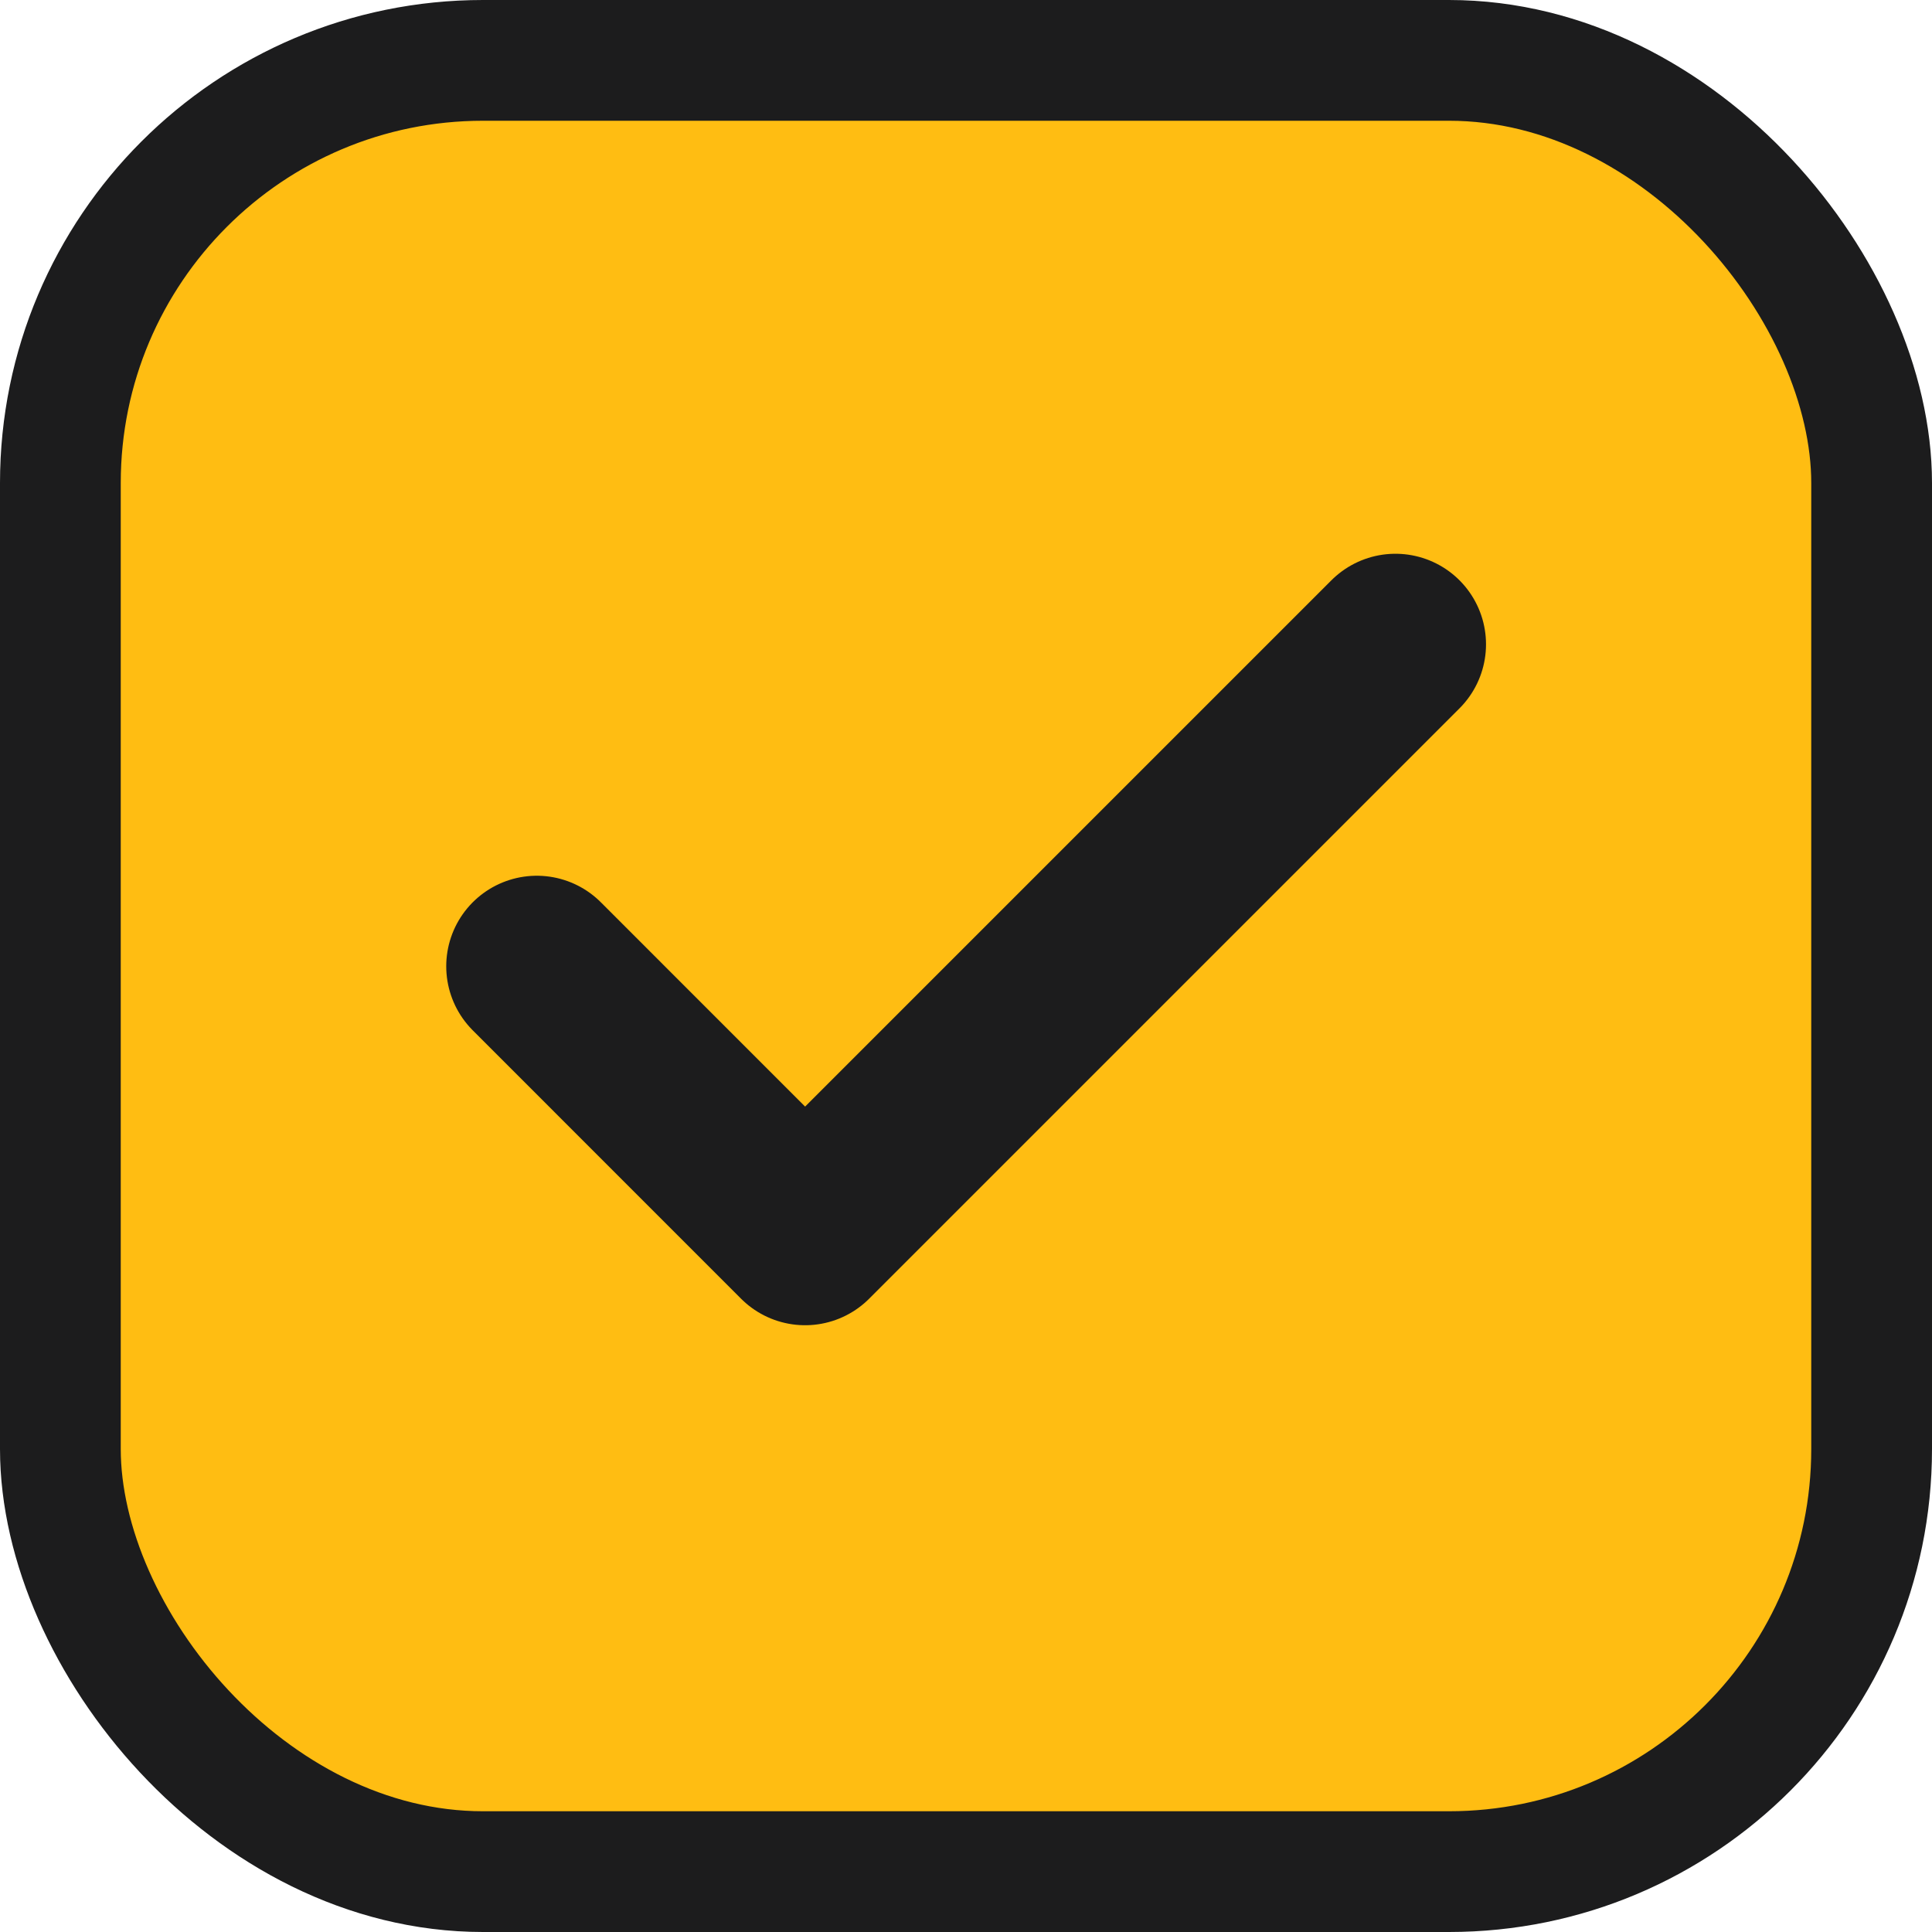
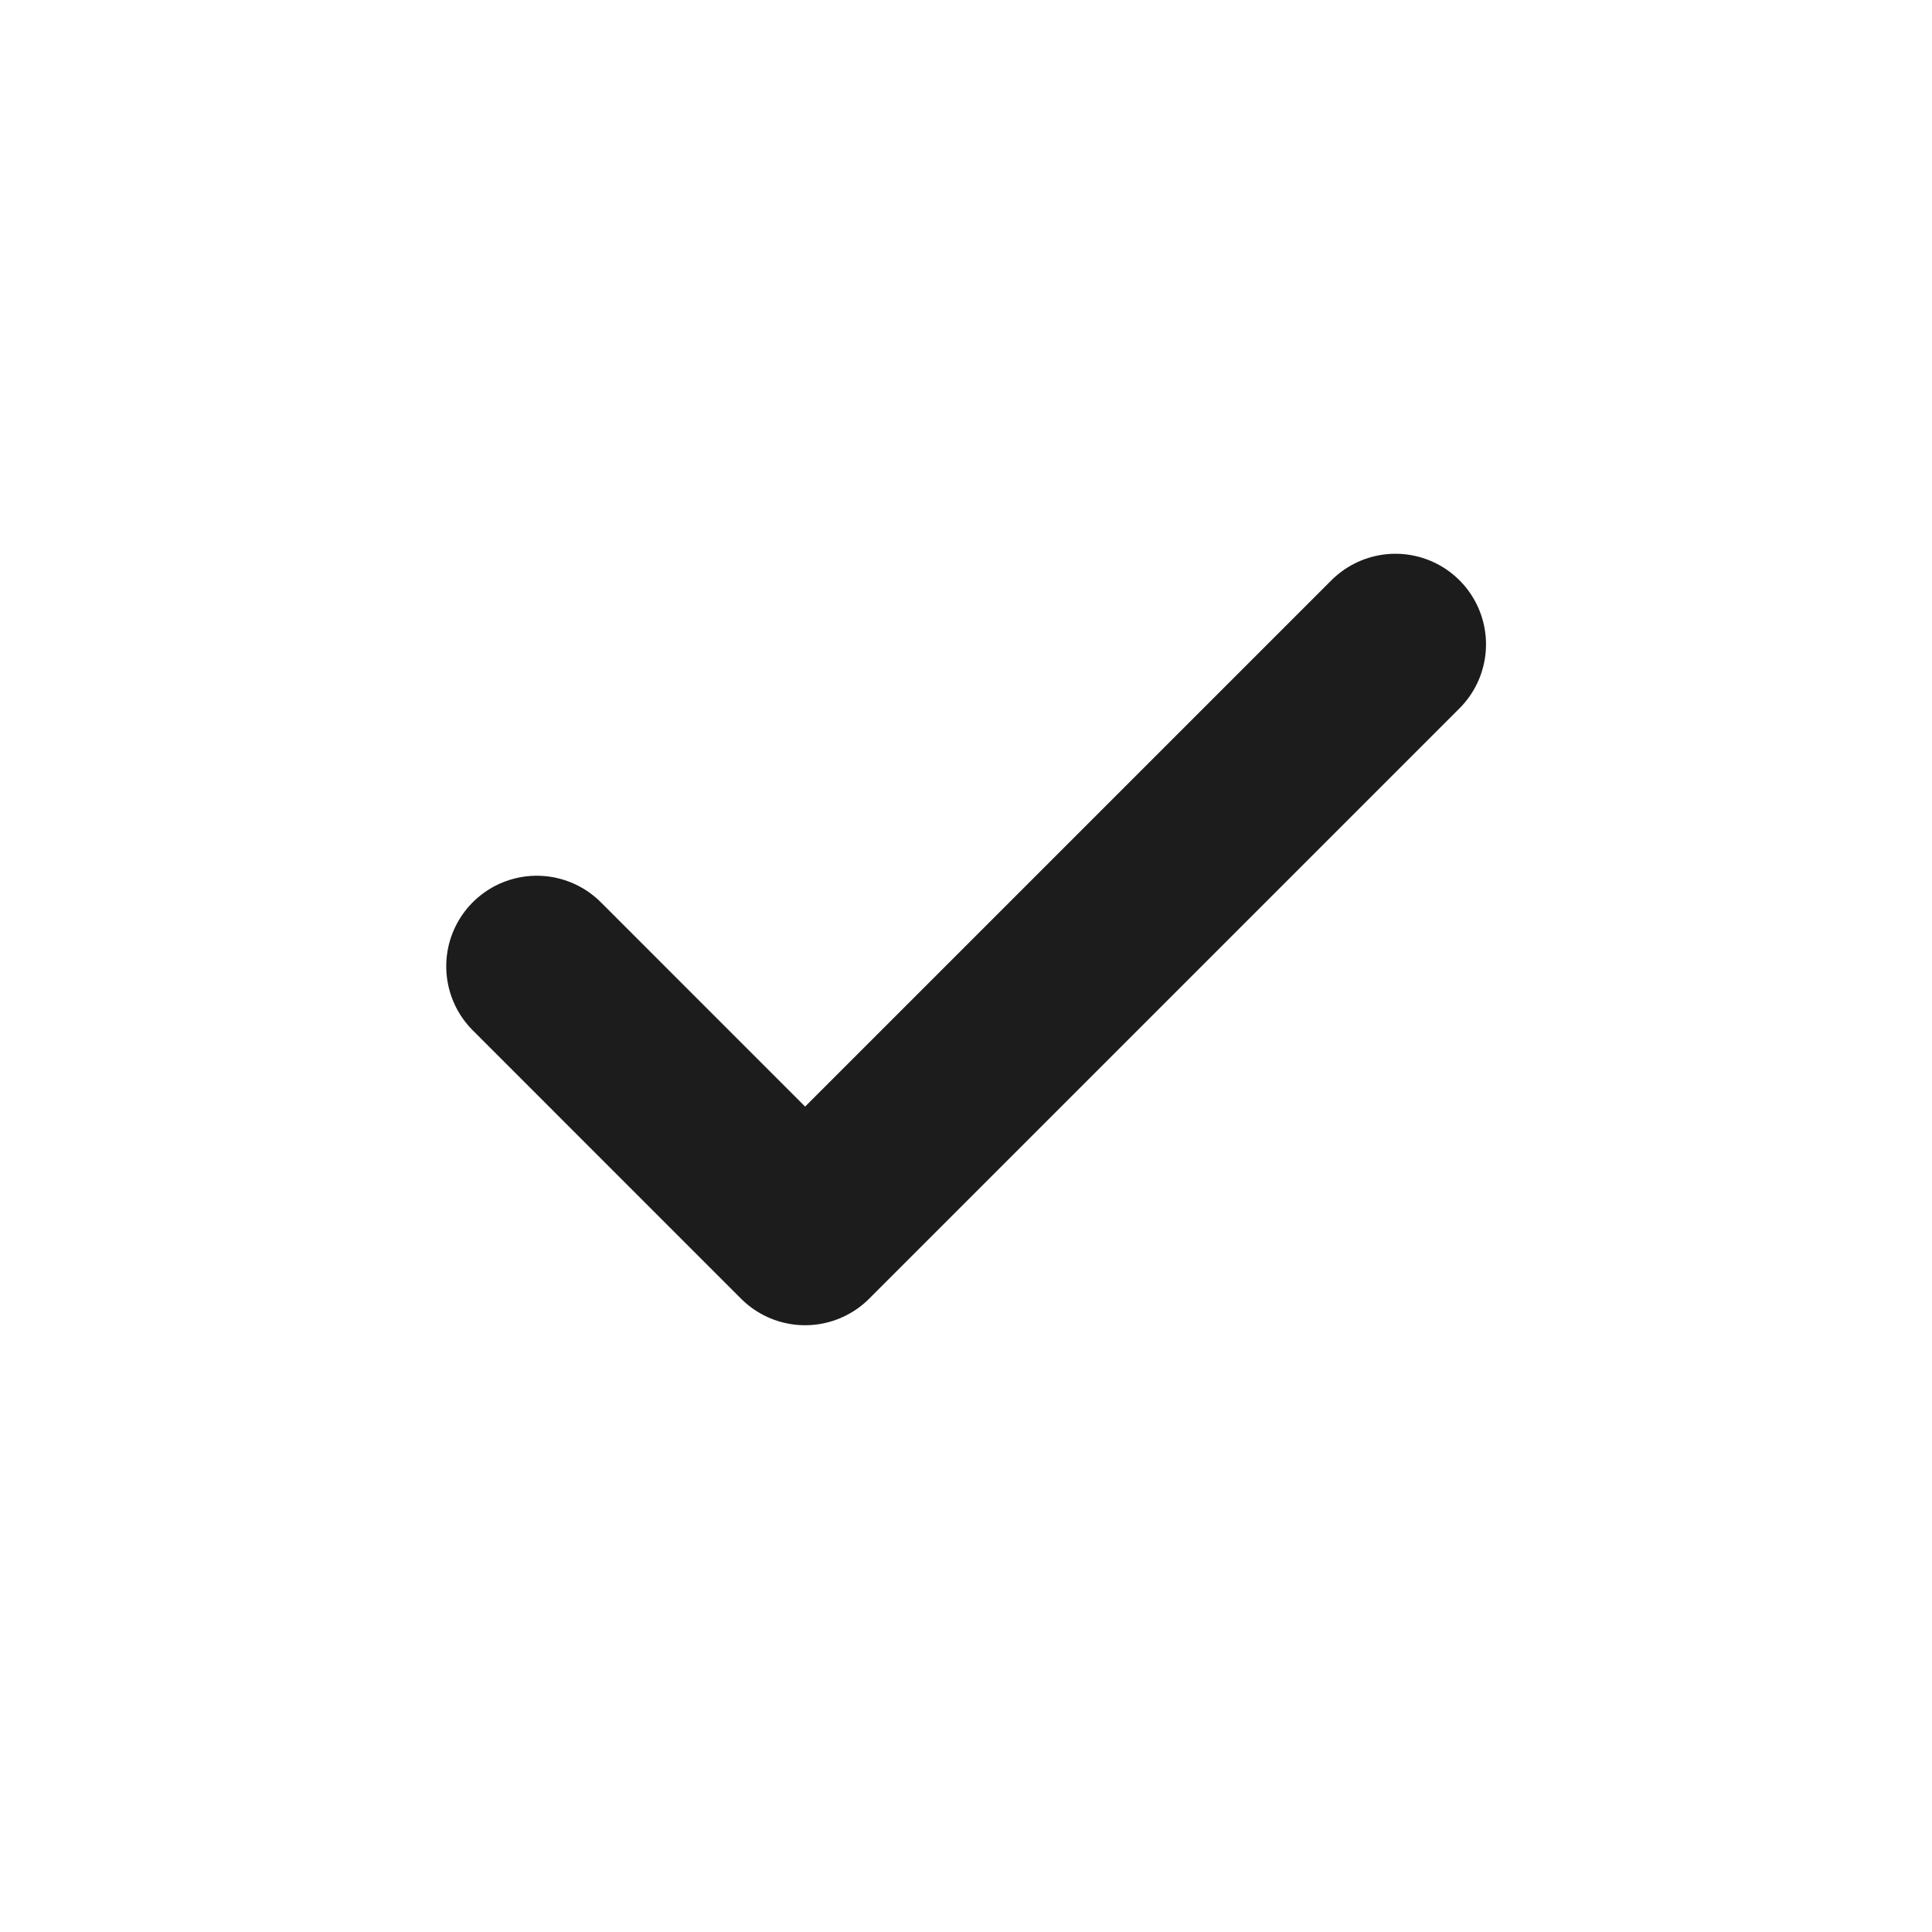
<svg xmlns="http://www.w3.org/2000/svg" width="32" height="32" viewBox="0 0 32 32" fill="none">
-   <rect x="1" y="1" width="30" height="30" rx="7" fill="#FFBD12" stroke="#1C1C1D" stroke-width="2" />
  <path d="M23.113 10.672L13.335 20.45L8.891 16.005" stroke="#1C1C1D" stroke-width="3" stroke-linecap="round" stroke-linejoin="round" />
</svg>